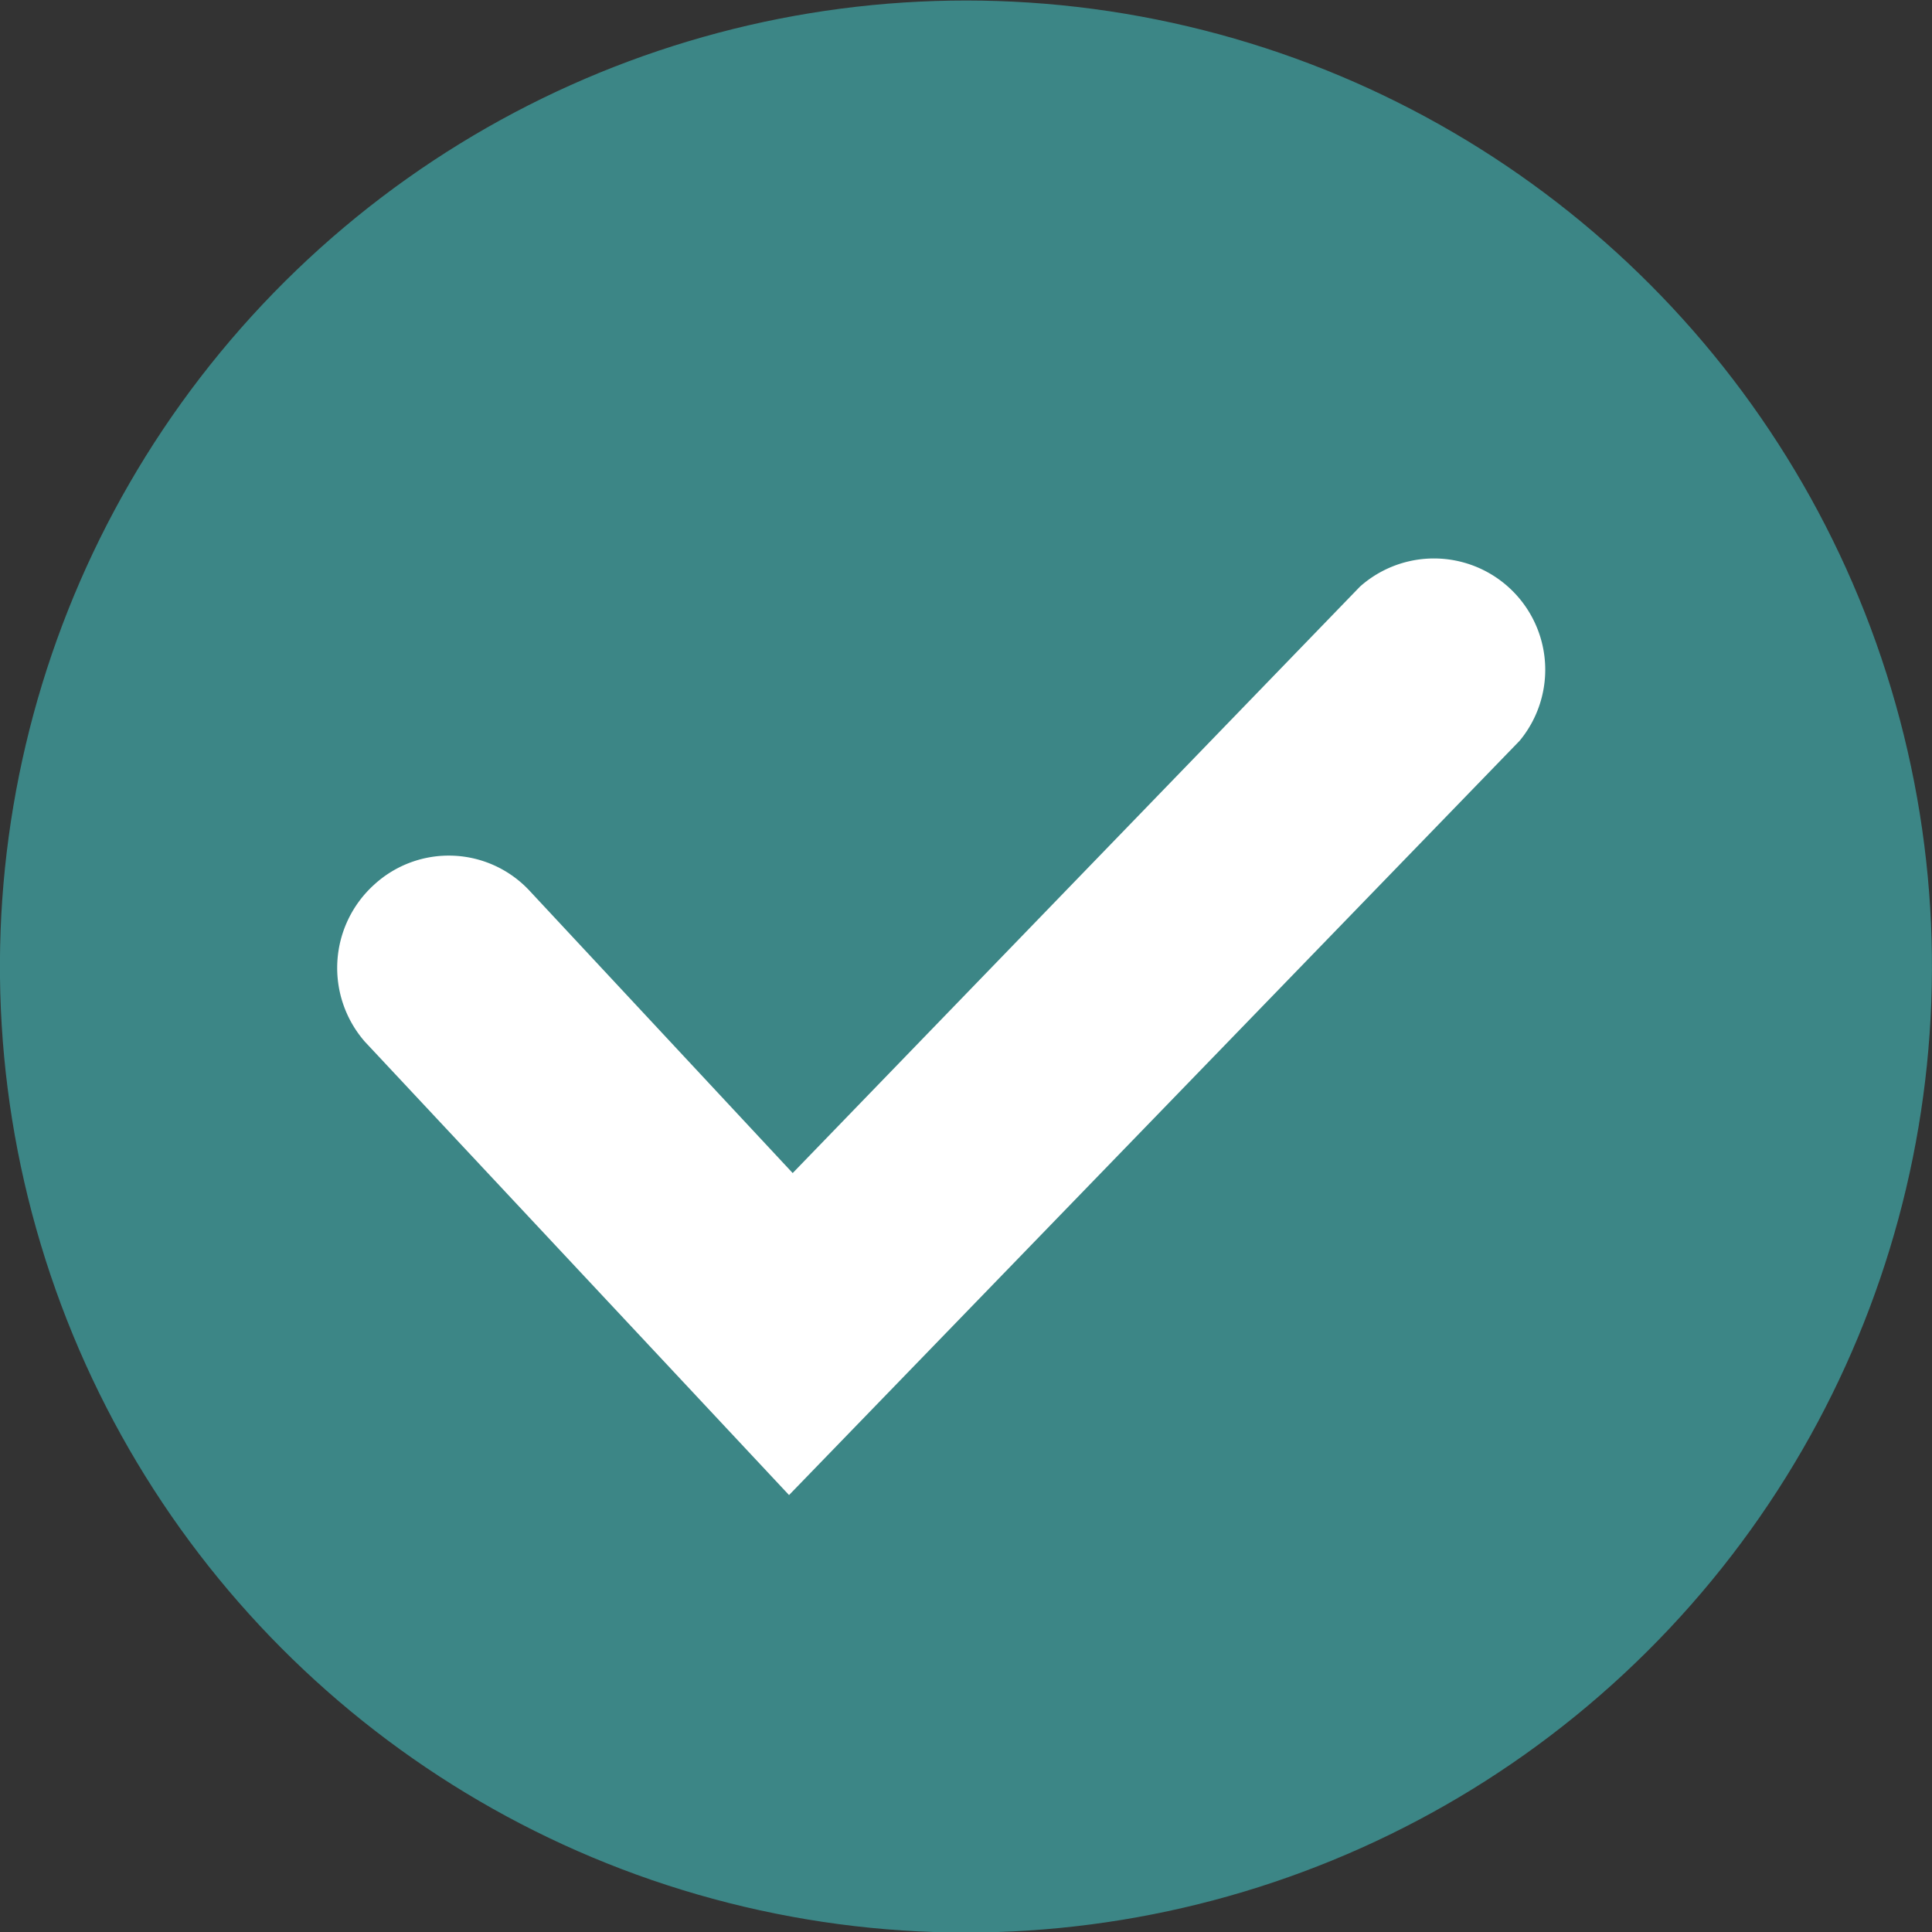
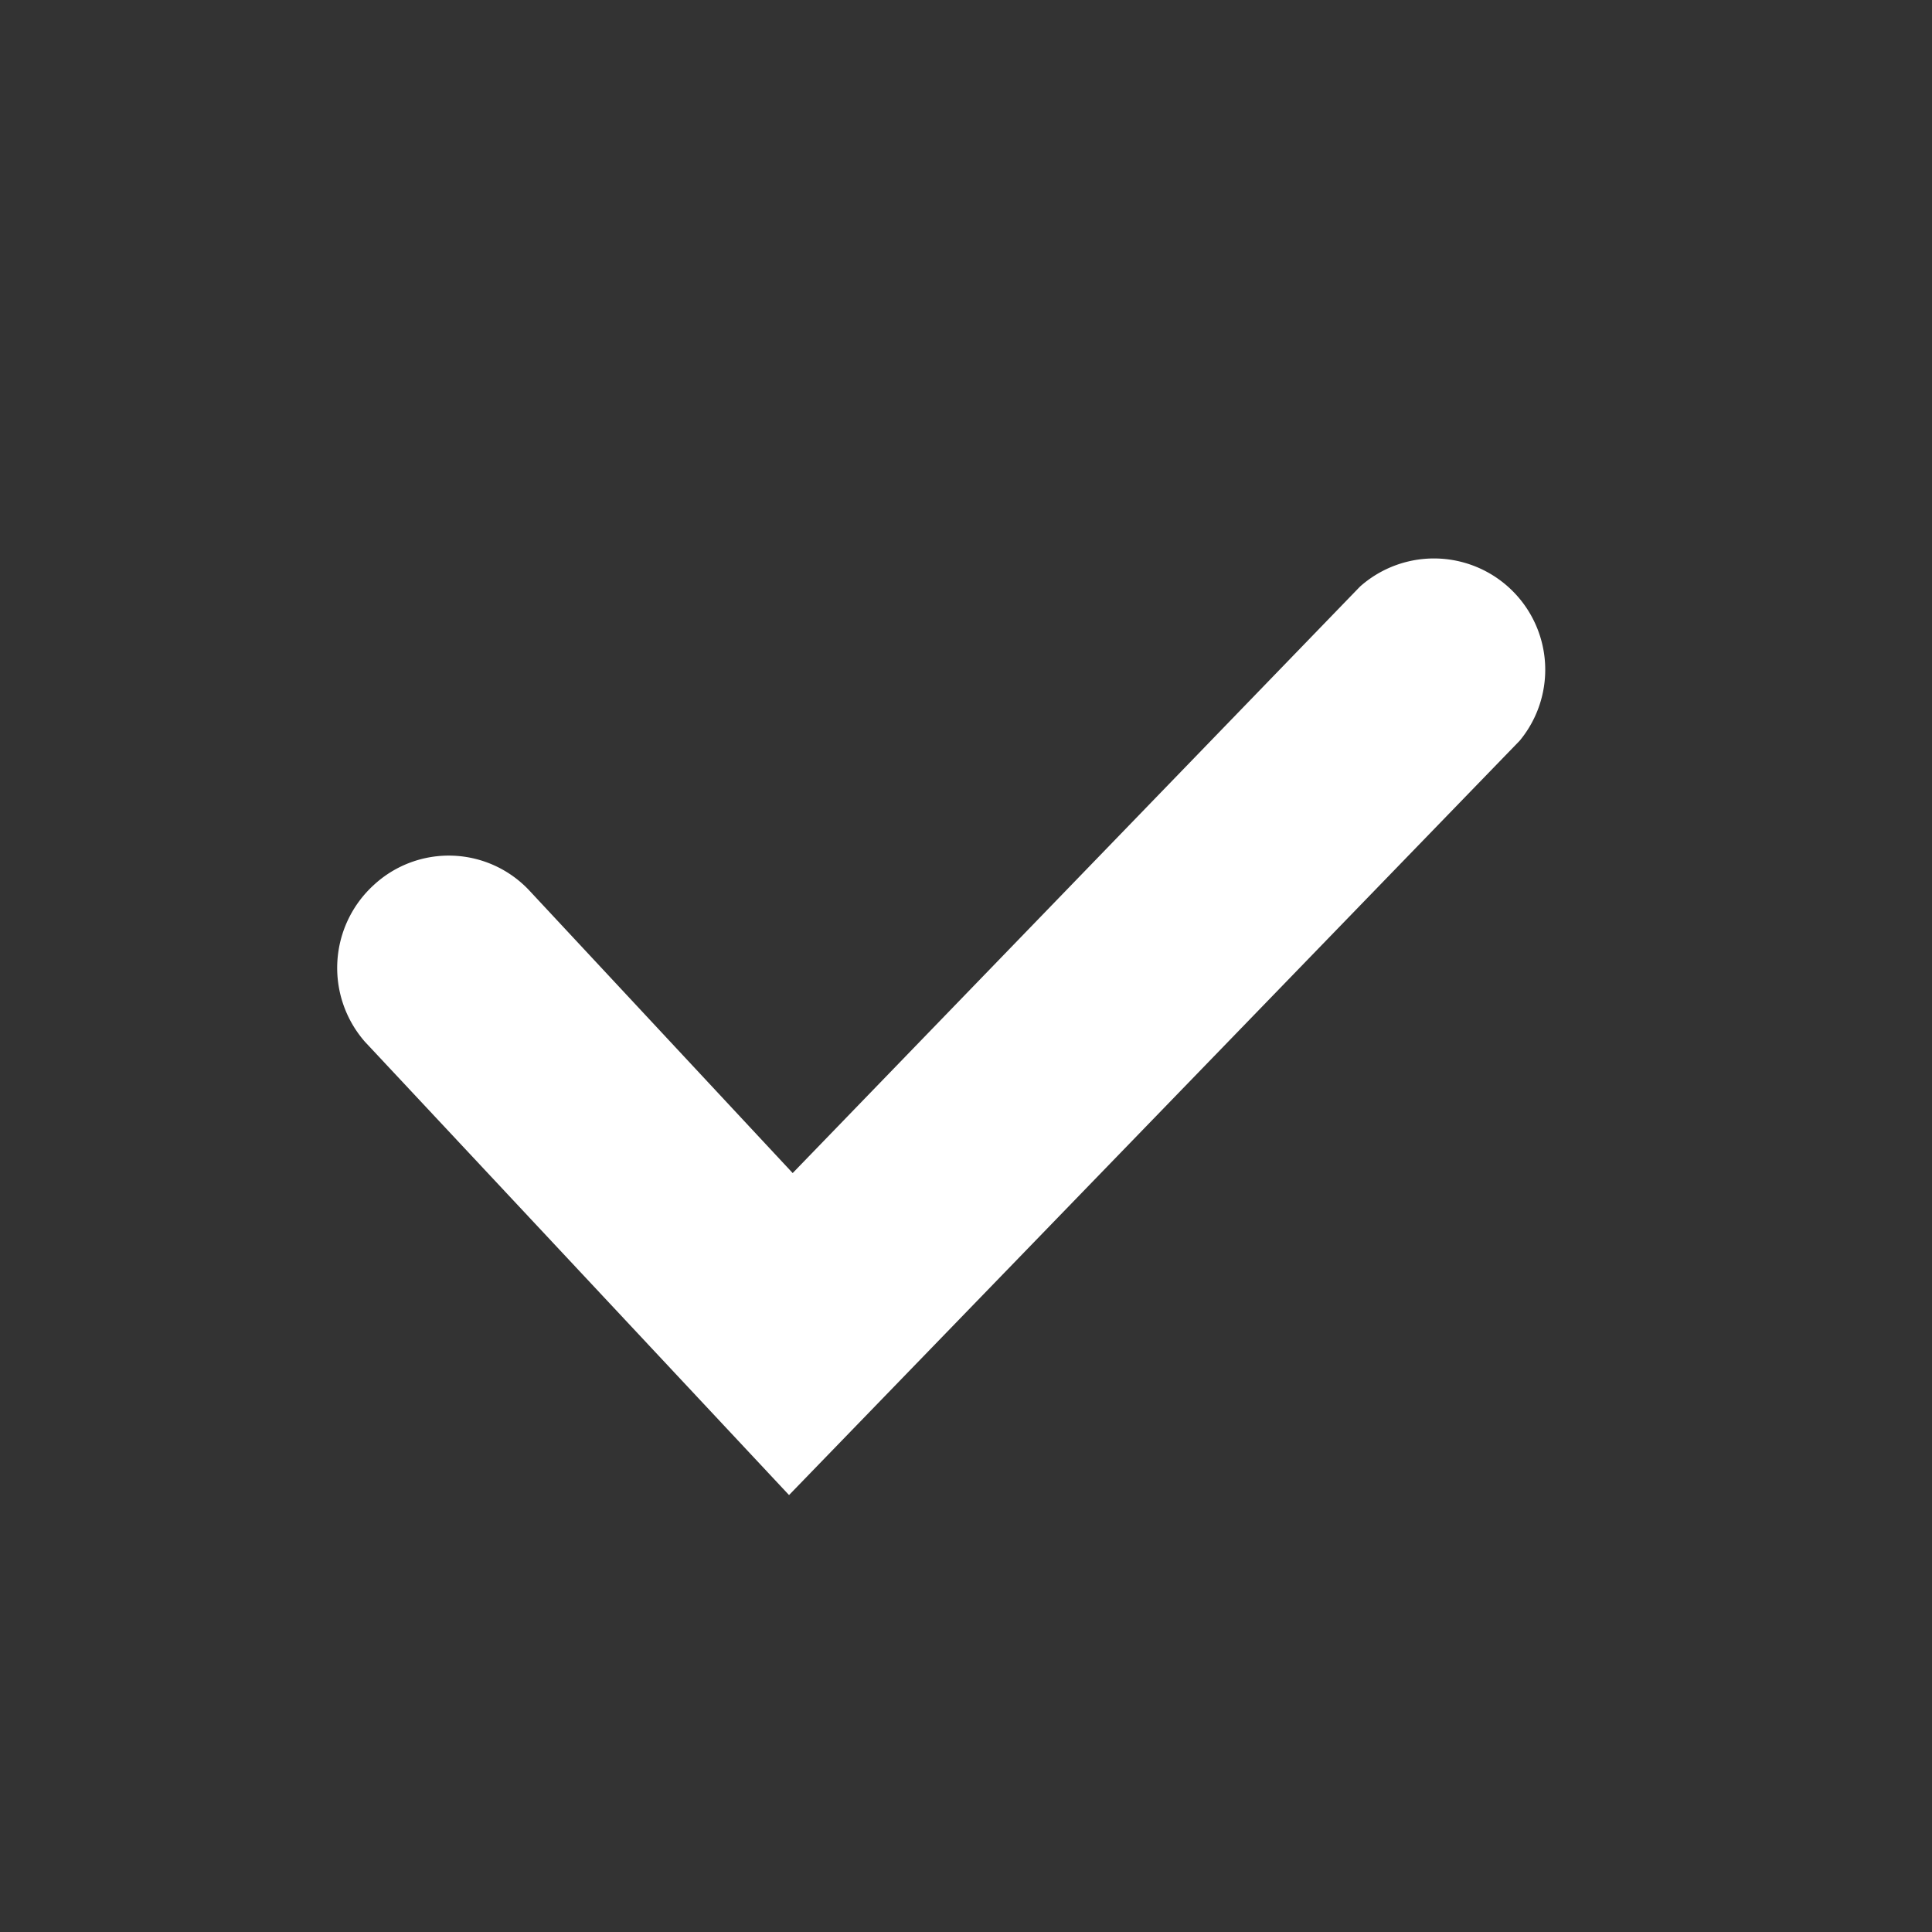
<svg xmlns="http://www.w3.org/2000/svg" viewBox="0 0 21.18 21.18">
  <rect x="0" y="0" width="21.18" height="21.18" fill="#333333" stroke="none" />
  <defs>
    <style>.cls-1{fill:#3c8686;}.cls-2{fill:#fff;}</style>
  </defs>
  <g id="Camada_2" data-name="Camada 2">
    <g id="AEJAH">
-       <circle class="cls-1" cx="10.59" cy="10.59" r="10.59" transform="translate(-2.15 18.47) rotate(-76.72)" />
      <path class="cls-2" d="M8.65,16.39,4,11.42A1.23,1.23,0,0,1,4.1,9.7a1.21,1.21,0,0,1,1.71.07l2.88,3.09,6.22-6.43a1.22,1.22,0,0,1,1.75,1.69Z" />
    </g>
  </g>
</svg>